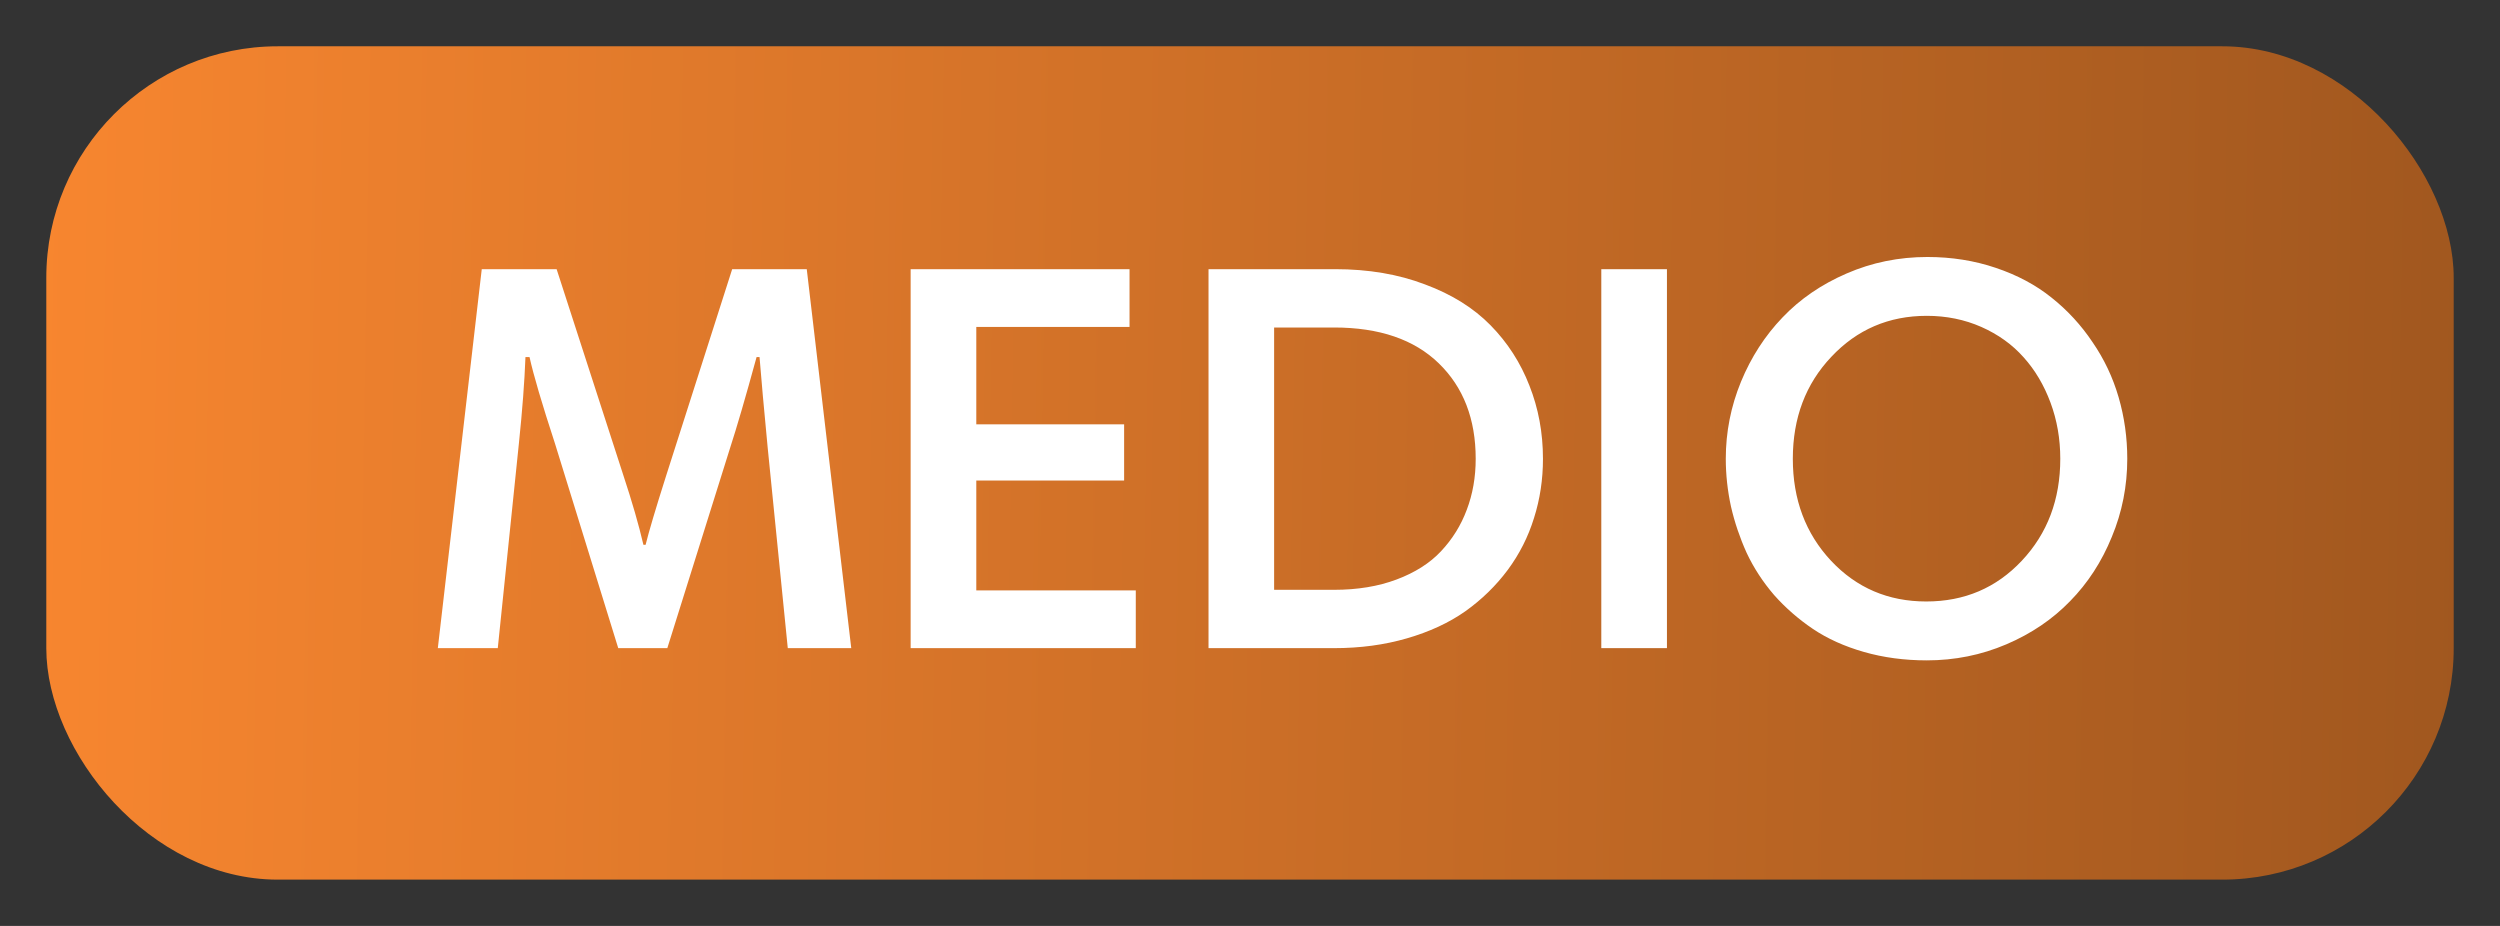
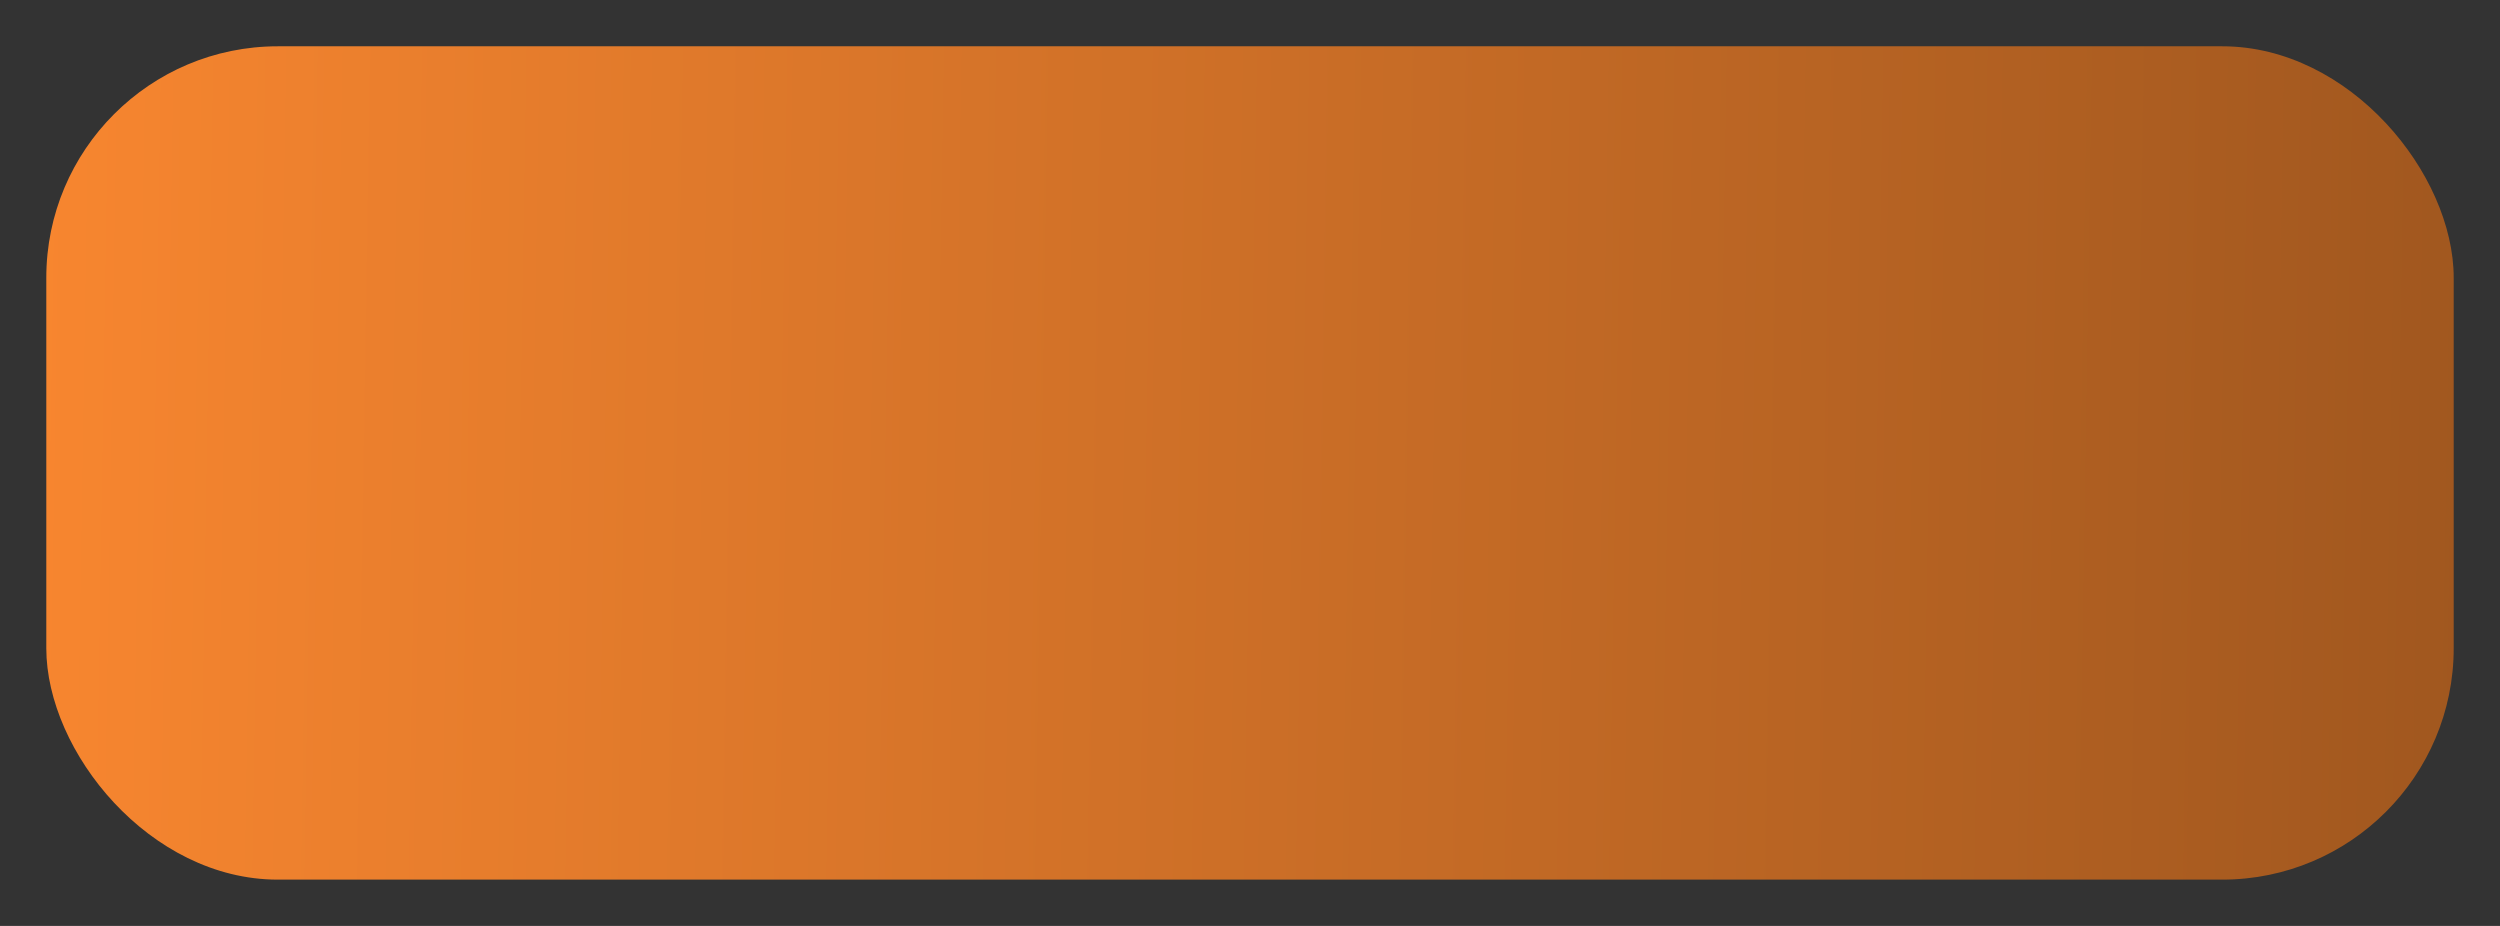
<svg xmlns="http://www.w3.org/2000/svg" width="54" height="20" viewBox="0 0 54 20" fill="none">
  <rect x="0" y="0" width="54" height="20" fill="#333333" stroke="none" />
  <rect x="1" y="1" width="52" height="18" rx="5" fill="url(#paint0_linear_41801_3393)" />
-   <path d="M17.426 5.814L18.387 14H17.016L16.582 9.67C16.559 9.436 16.523 9.061 16.477 8.545C16.434 8.025 16.41 7.748 16.406 7.713H16.342C16.104 8.584 15.912 9.24 15.768 9.682L14.414 14H13.354L11.988 9.582C11.707 8.723 11.523 8.1 11.438 7.713H11.35C11.33 8.24 11.283 8.859 11.209 9.57L10.752 14H9.457L10.406 5.814H12.023L13.465 10.268C13.652 10.834 13.797 11.334 13.898 11.768H13.945C14.012 11.494 14.16 10.994 14.391 10.268L15.815 5.814H17.426ZM24.398 5.814V7.062H21.088V9.166H24.281V10.379H21.088V12.752H24.533V14H19.67V5.814H24.398ZM26.104 5.814H28.84C29.559 5.814 30.205 5.924 30.779 6.143C31.357 6.357 31.83 6.652 32.197 7.027C32.565 7.402 32.844 7.836 33.035 8.328C33.23 8.82 33.328 9.348 33.328 9.91C33.328 10.355 33.264 10.781 33.135 11.188C33.01 11.594 32.82 11.969 32.566 12.312C32.312 12.652 32.008 12.949 31.652 13.203C31.297 13.453 30.875 13.648 30.387 13.789C29.902 13.93 29.379 14 28.816 14H26.104V5.814ZM27.521 12.74H28.816C29.32 12.74 29.77 12.666 30.164 12.518C30.562 12.369 30.883 12.166 31.125 11.908C31.371 11.646 31.557 11.348 31.682 11.012C31.811 10.672 31.875 10.305 31.875 9.91C31.875 9.051 31.609 8.363 31.078 7.848C30.547 7.332 29.793 7.074 28.816 7.074H27.521V12.74ZM34.588 14V5.814H36.006V14H34.588ZM38.725 9.91C38.725 10.789 39 11.523 39.551 12.113C40.102 12.699 40.787 12.992 41.607 12.992C42.432 12.992 43.119 12.699 43.67 12.113C44.225 11.523 44.502 10.789 44.502 9.91C44.502 9.48 44.432 9.076 44.291 8.697C44.15 8.318 43.957 7.992 43.711 7.719C43.465 7.441 43.16 7.223 42.797 7.062C42.434 6.902 42.041 6.822 41.619 6.822C40.799 6.822 40.111 7.117 39.557 7.707C39.002 8.293 38.725 9.027 38.725 9.91ZM37.277 9.91C37.277 9.332 37.387 8.777 37.605 8.246C37.824 7.715 38.123 7.252 38.502 6.857C38.881 6.459 39.342 6.143 39.885 5.908C40.432 5.67 41.014 5.551 41.631 5.551C42.154 5.551 42.647 5.629 43.107 5.785C43.572 5.941 43.975 6.156 44.315 6.43C44.658 6.703 44.953 7.023 45.199 7.391C45.449 7.754 45.637 8.15 45.762 8.58C45.887 9.01 45.949 9.453 45.949 9.91C45.949 10.5 45.838 11.062 45.615 11.598C45.397 12.133 45.096 12.596 44.713 12.986C44.334 13.377 43.875 13.688 43.336 13.918C42.797 14.148 42.225 14.264 41.619 14.264C41.135 14.264 40.682 14.203 40.26 14.082C39.838 13.961 39.471 13.795 39.158 13.584C38.846 13.373 38.566 13.129 38.32 12.852C38.078 12.57 37.881 12.268 37.728 11.943C37.58 11.615 37.467 11.281 37.389 10.941C37.315 10.598 37.277 10.254 37.277 9.91Z" fill="white" />
  <defs>
    <linearGradient id="paint0_linear_41801_3393" x1="-4" y1="10" x2="58" y2="11" gradientUnits="userSpaceOnUse">
      <stop stop-color="#FF8A31" />
      <stop offset="1" stop-color="#99531D" />
    </linearGradient>
  </defs>
</svg>